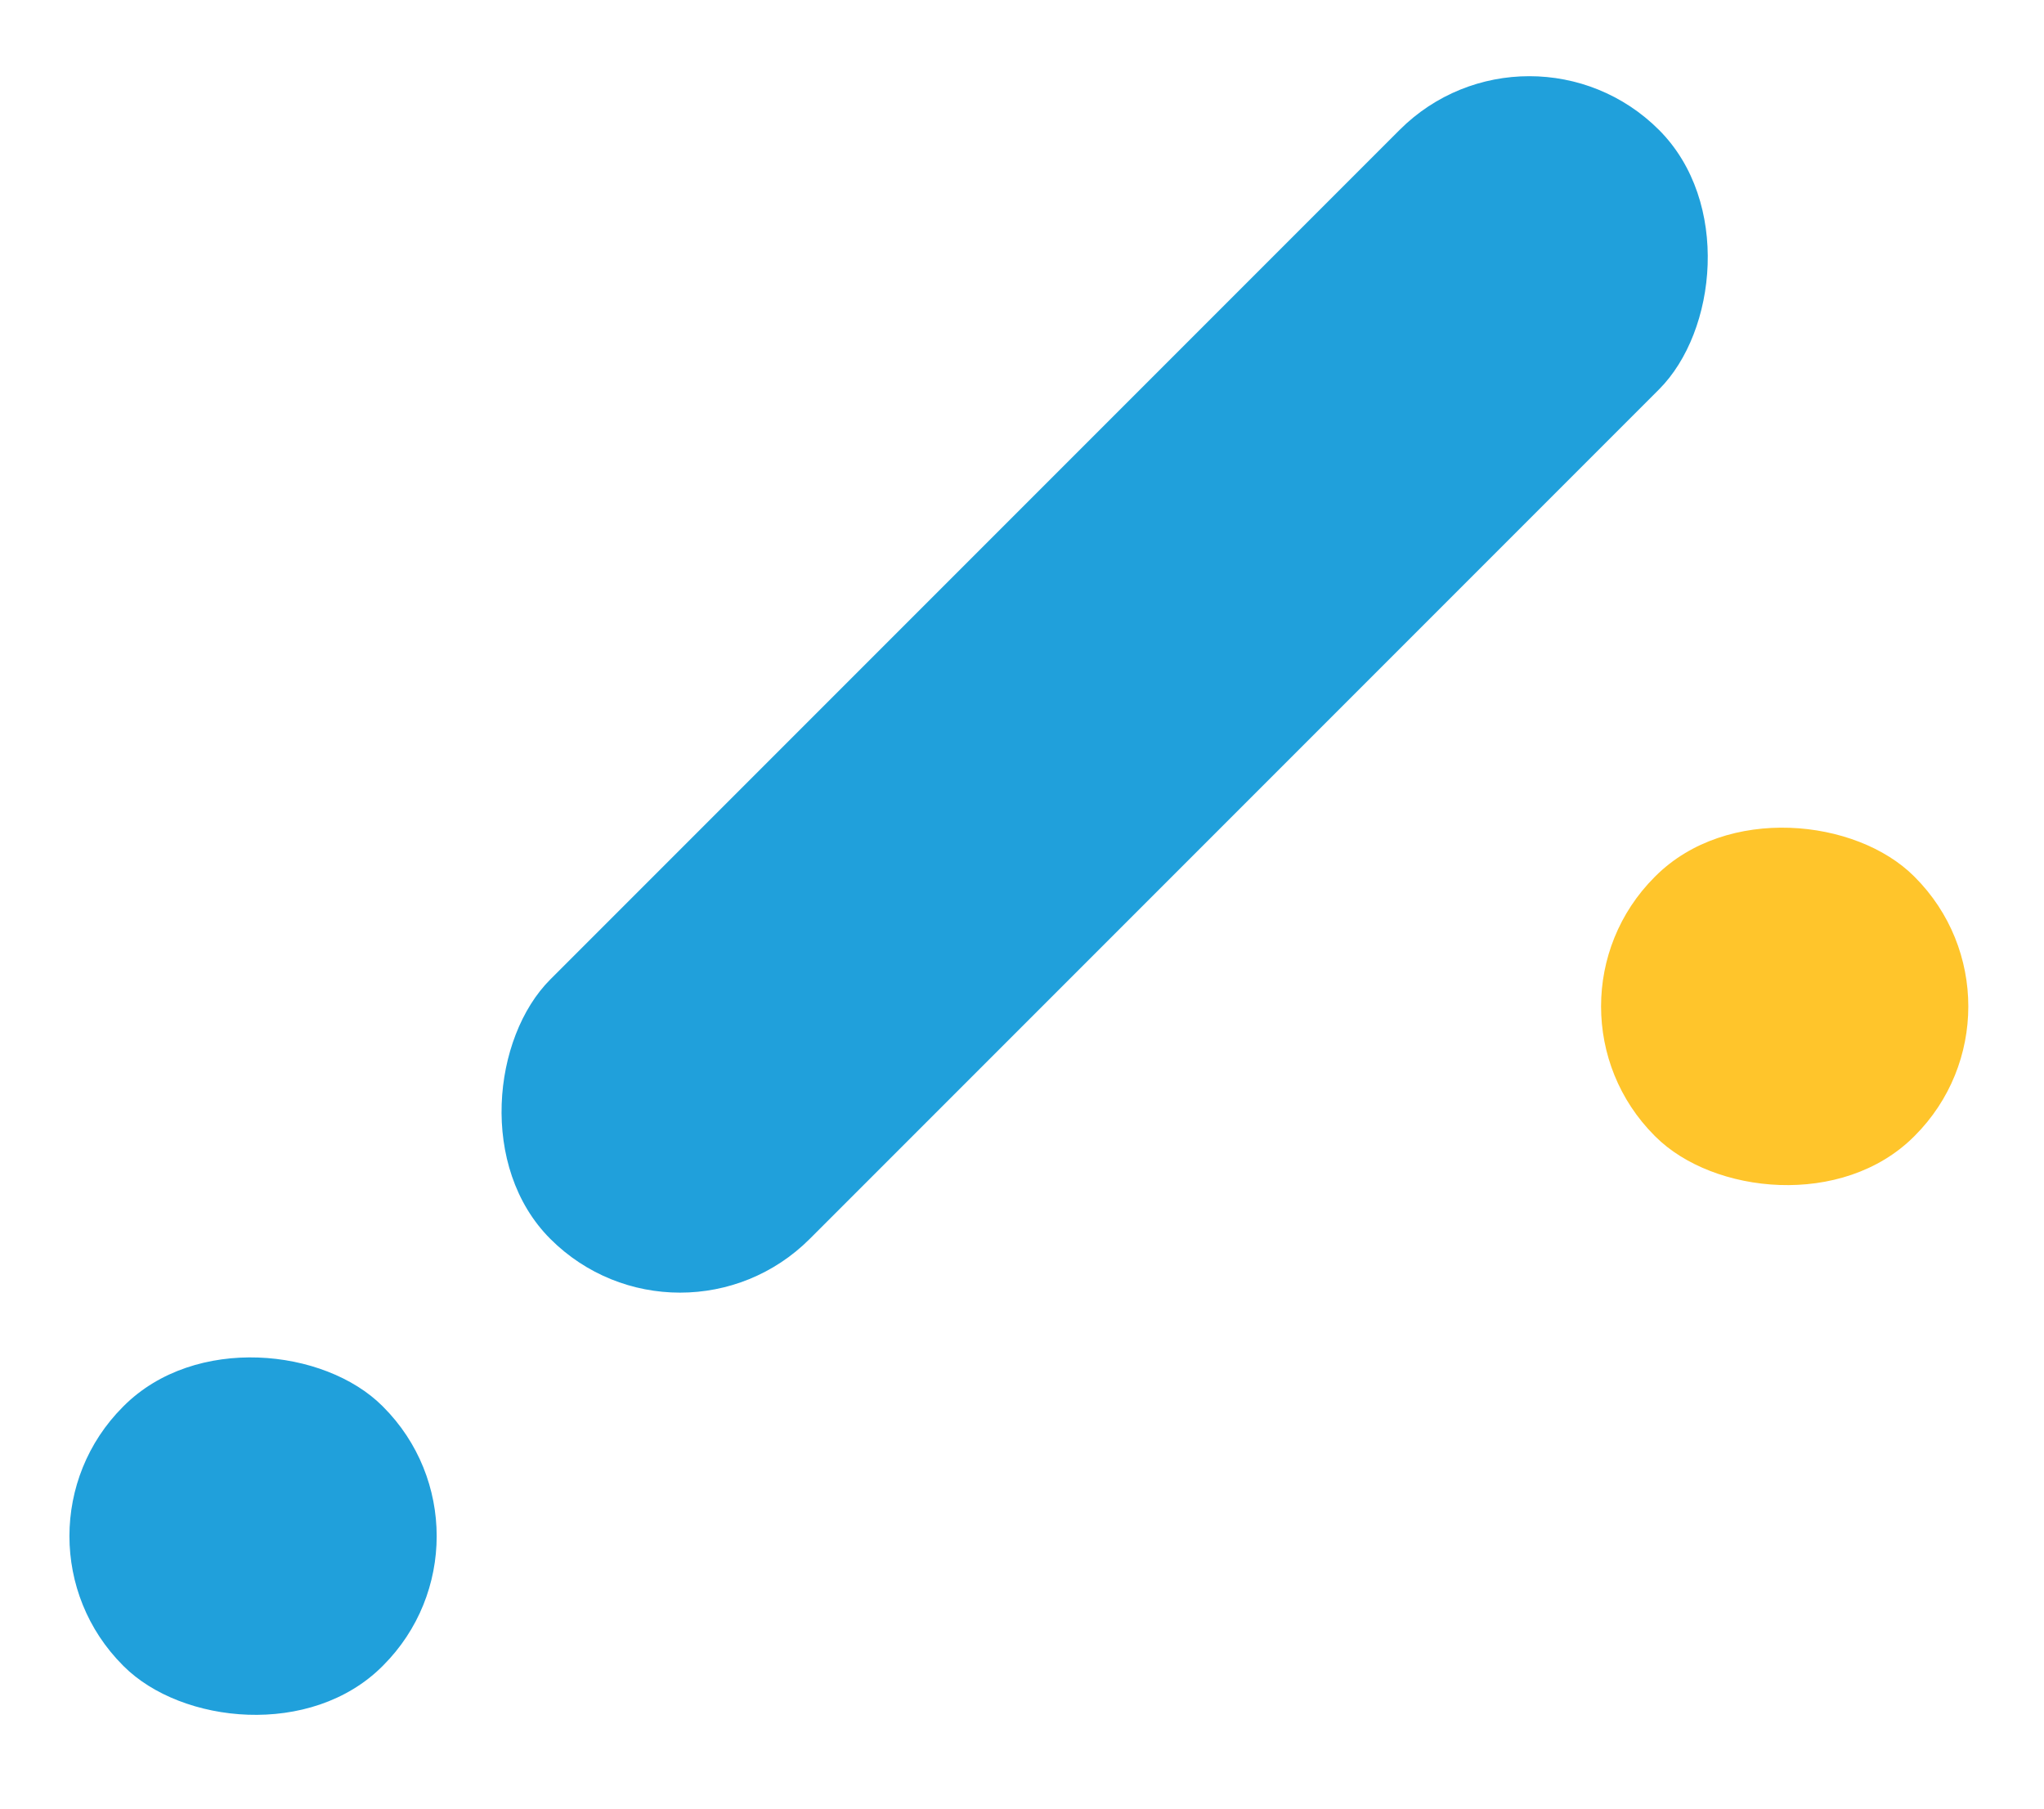
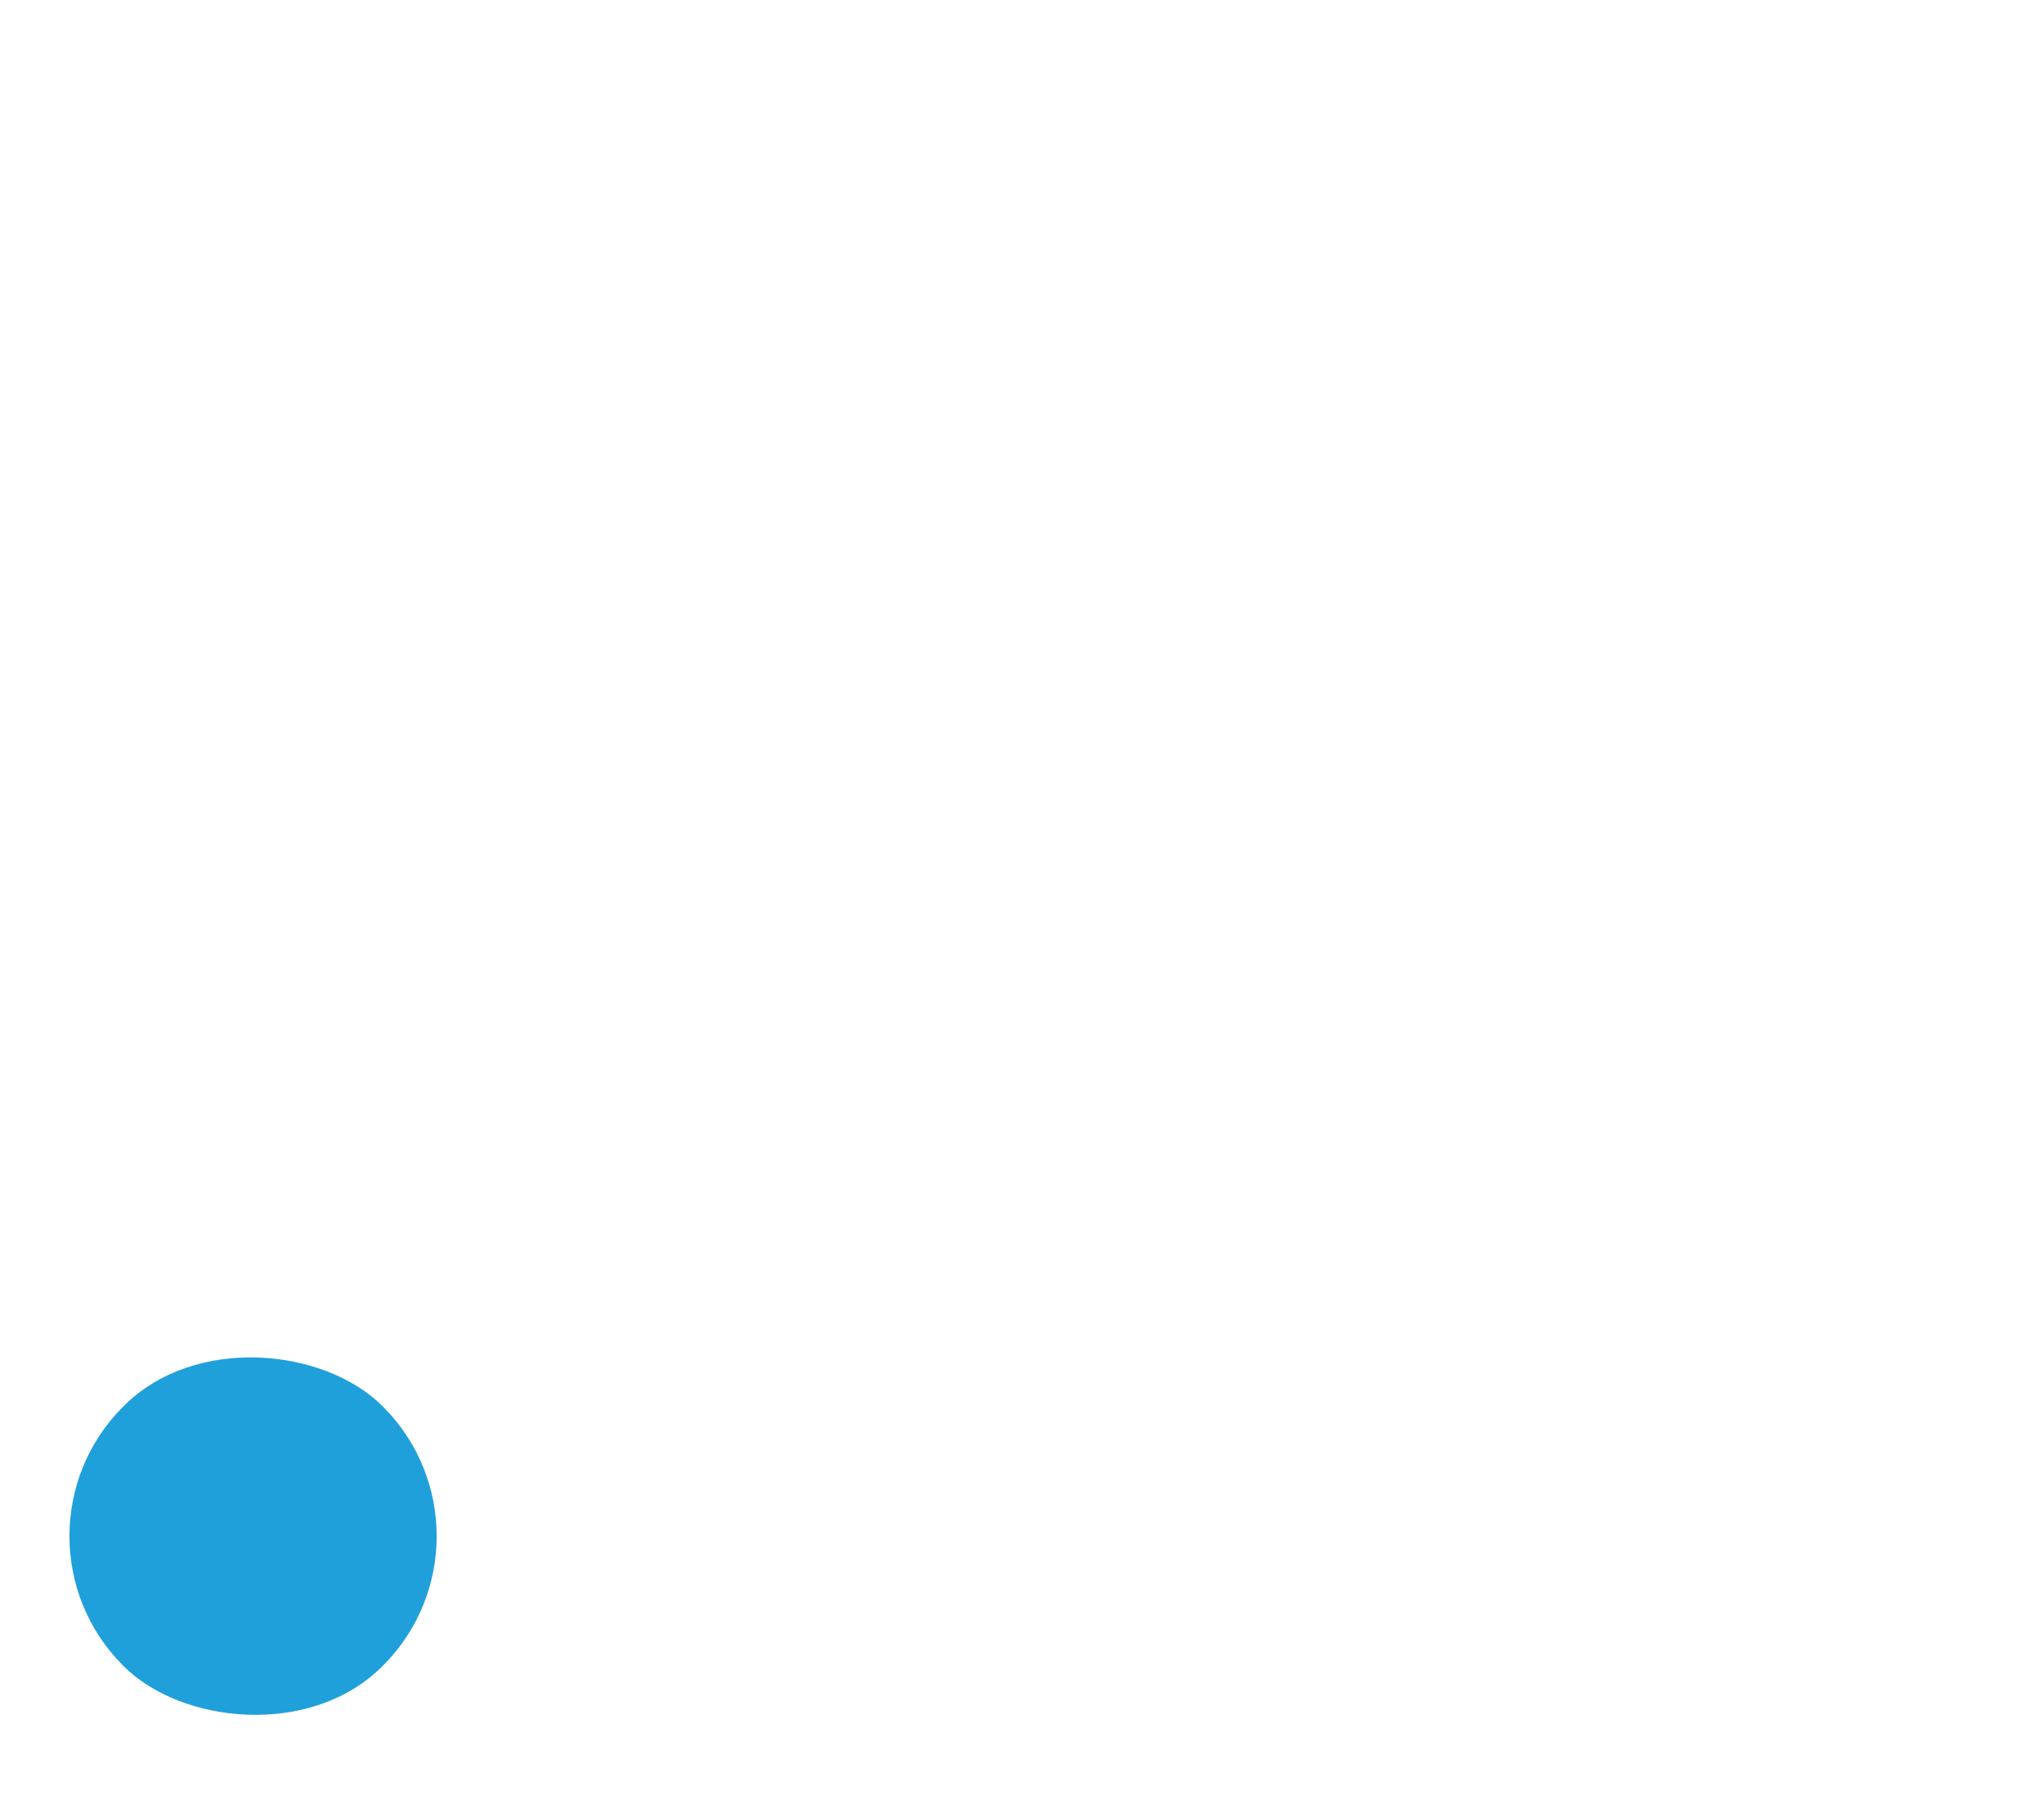
<svg xmlns="http://www.w3.org/2000/svg" id="Layer_1" viewBox="0 0 223.42 197.64">
  <defs>
    <style>.cls-1{fill:#20a0db;}.cls-2{fill:#ffc52b;}</style>
  </defs>
  <g id="Group_59">
-     <rect id="Rectangle_14" class="cls-2" x="175.02" y="89.92" width="40.1" height="40.1" rx="20" ry="20" transform="translate(-20.62 170.15) rotate(-45)" />
    <rect id="Rectangle_136" class="cls-1" x="7.61" y="147.82" width="40.1" height="40.1" rx="20" ry="20" transform="translate(-110.6 68.72) rotate(-45)" />
-     <rect class="cls-1" x="100.7" y="-10.91" width="40.1" height="171.38" rx="20.05" ry="20.05" transform="translate(88.24 -63.47) rotate(45)" />
  </g>
</svg>